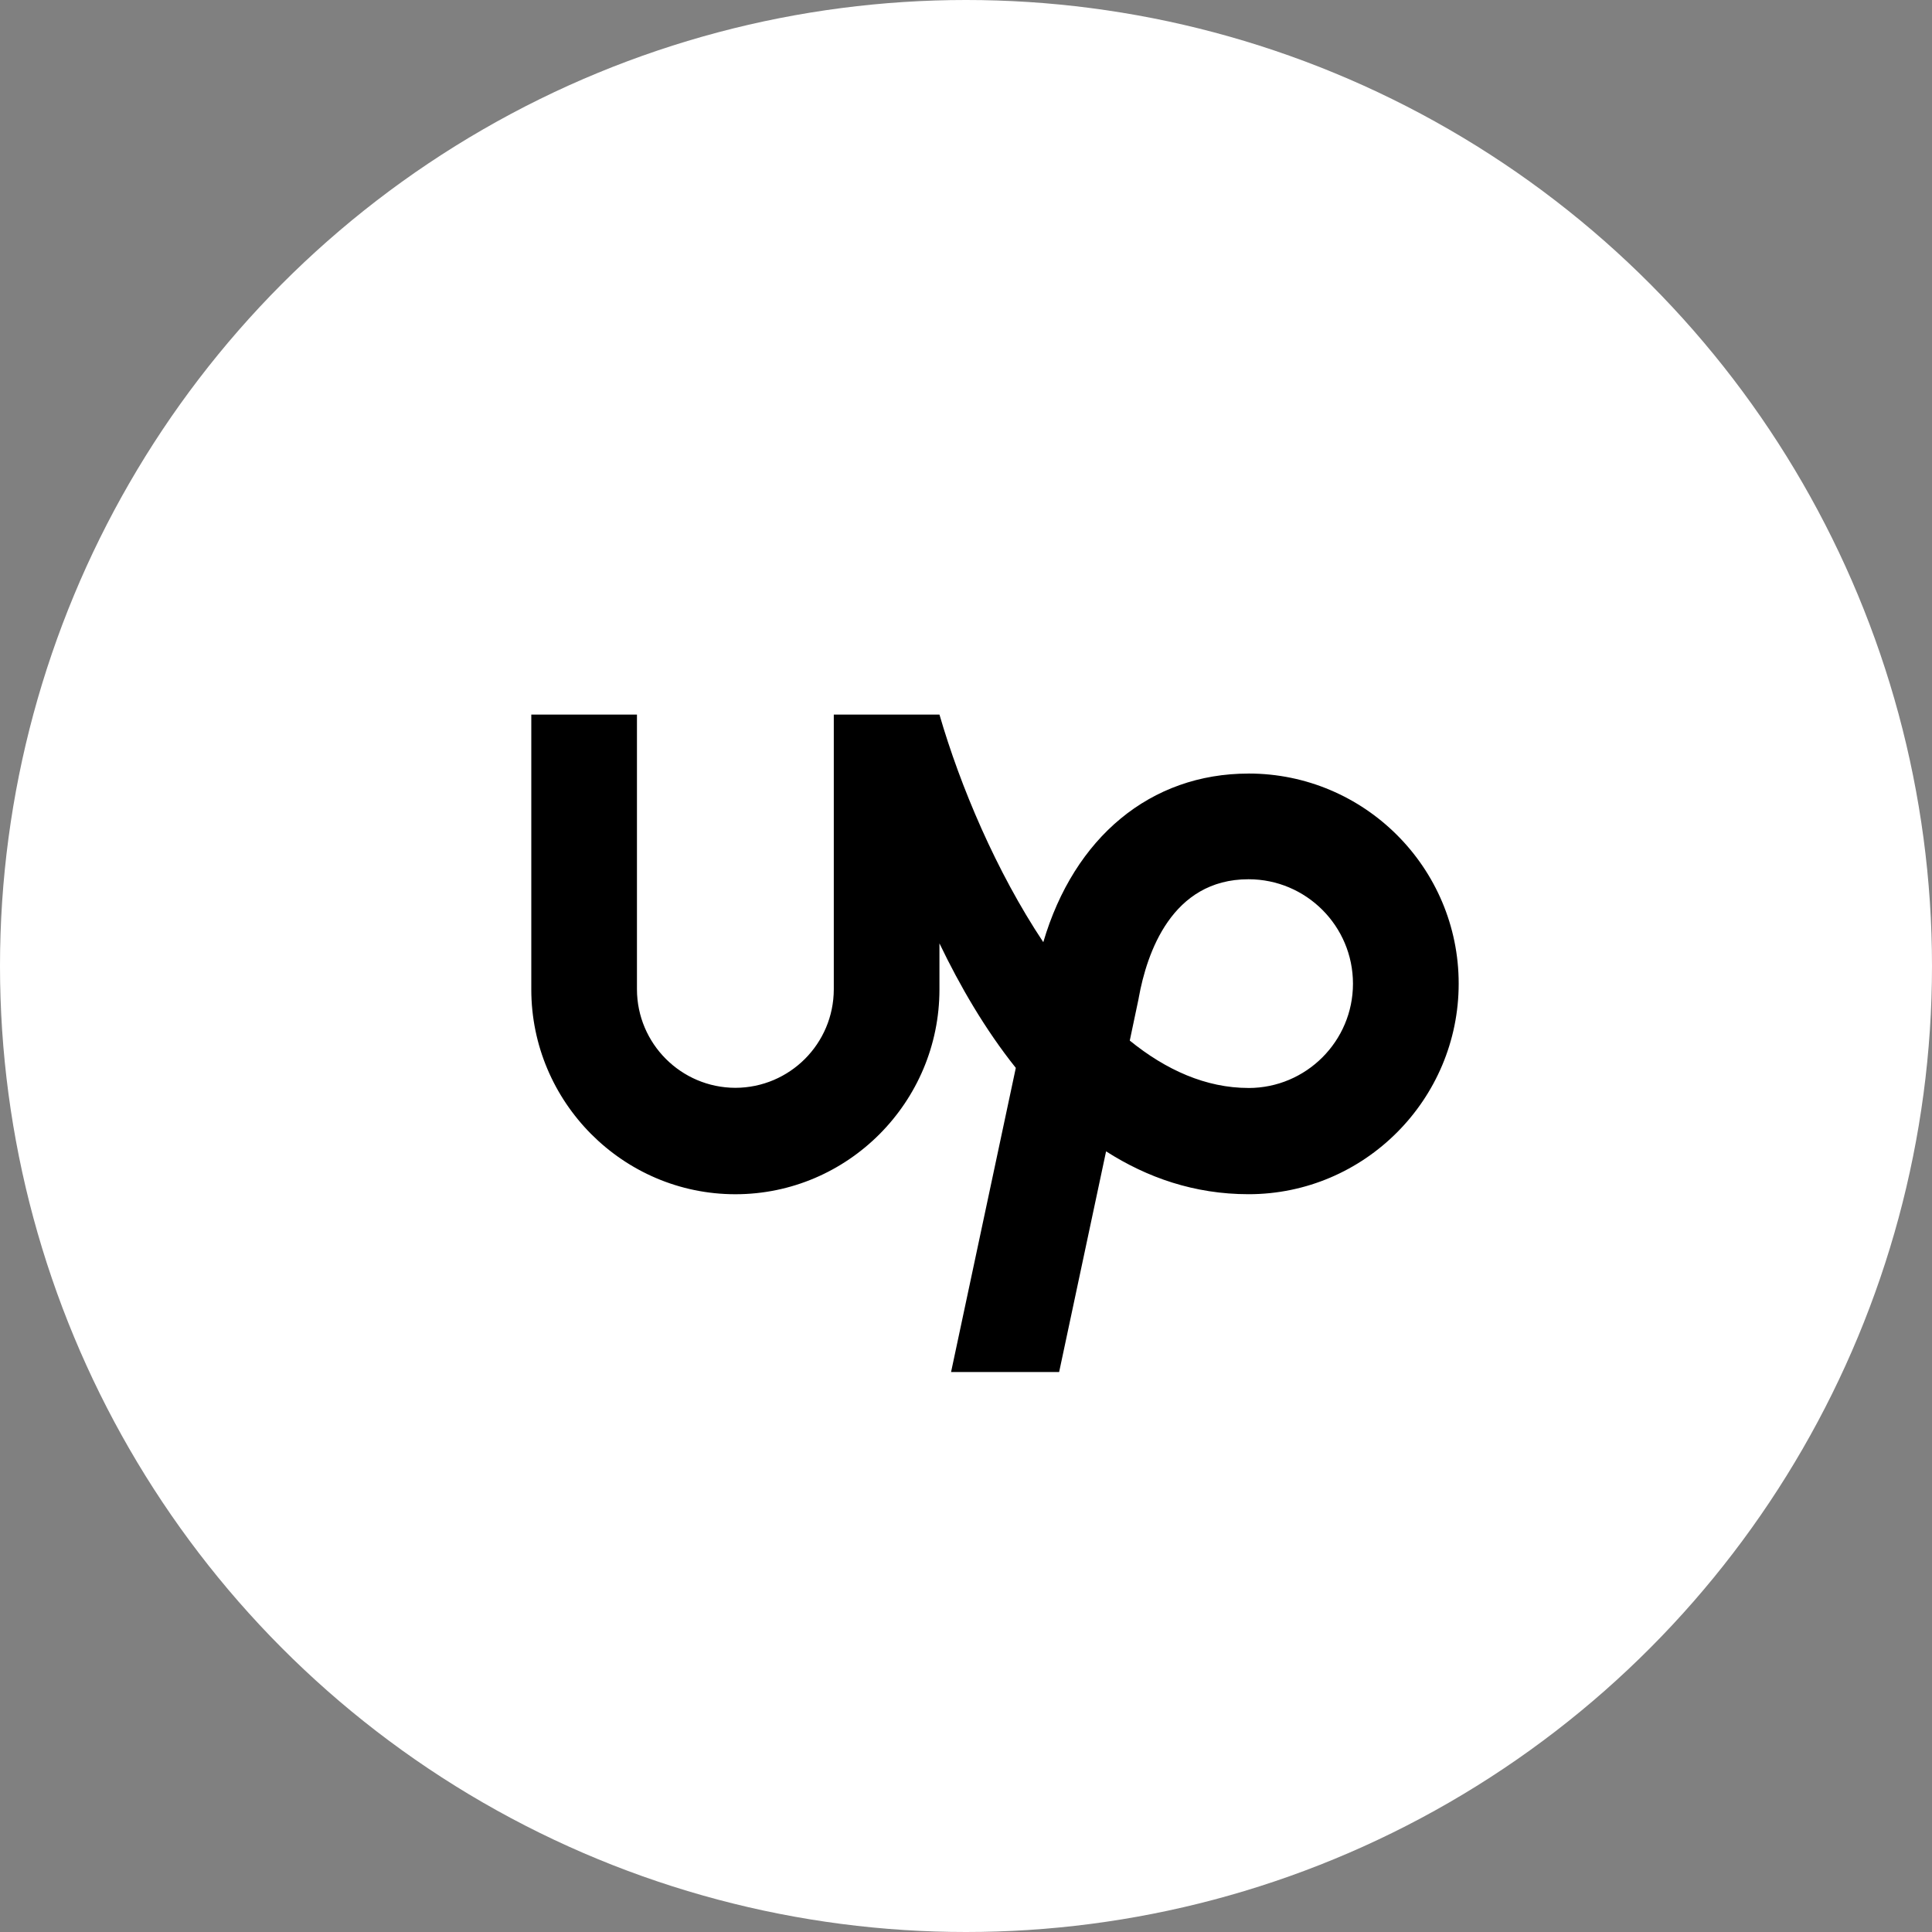
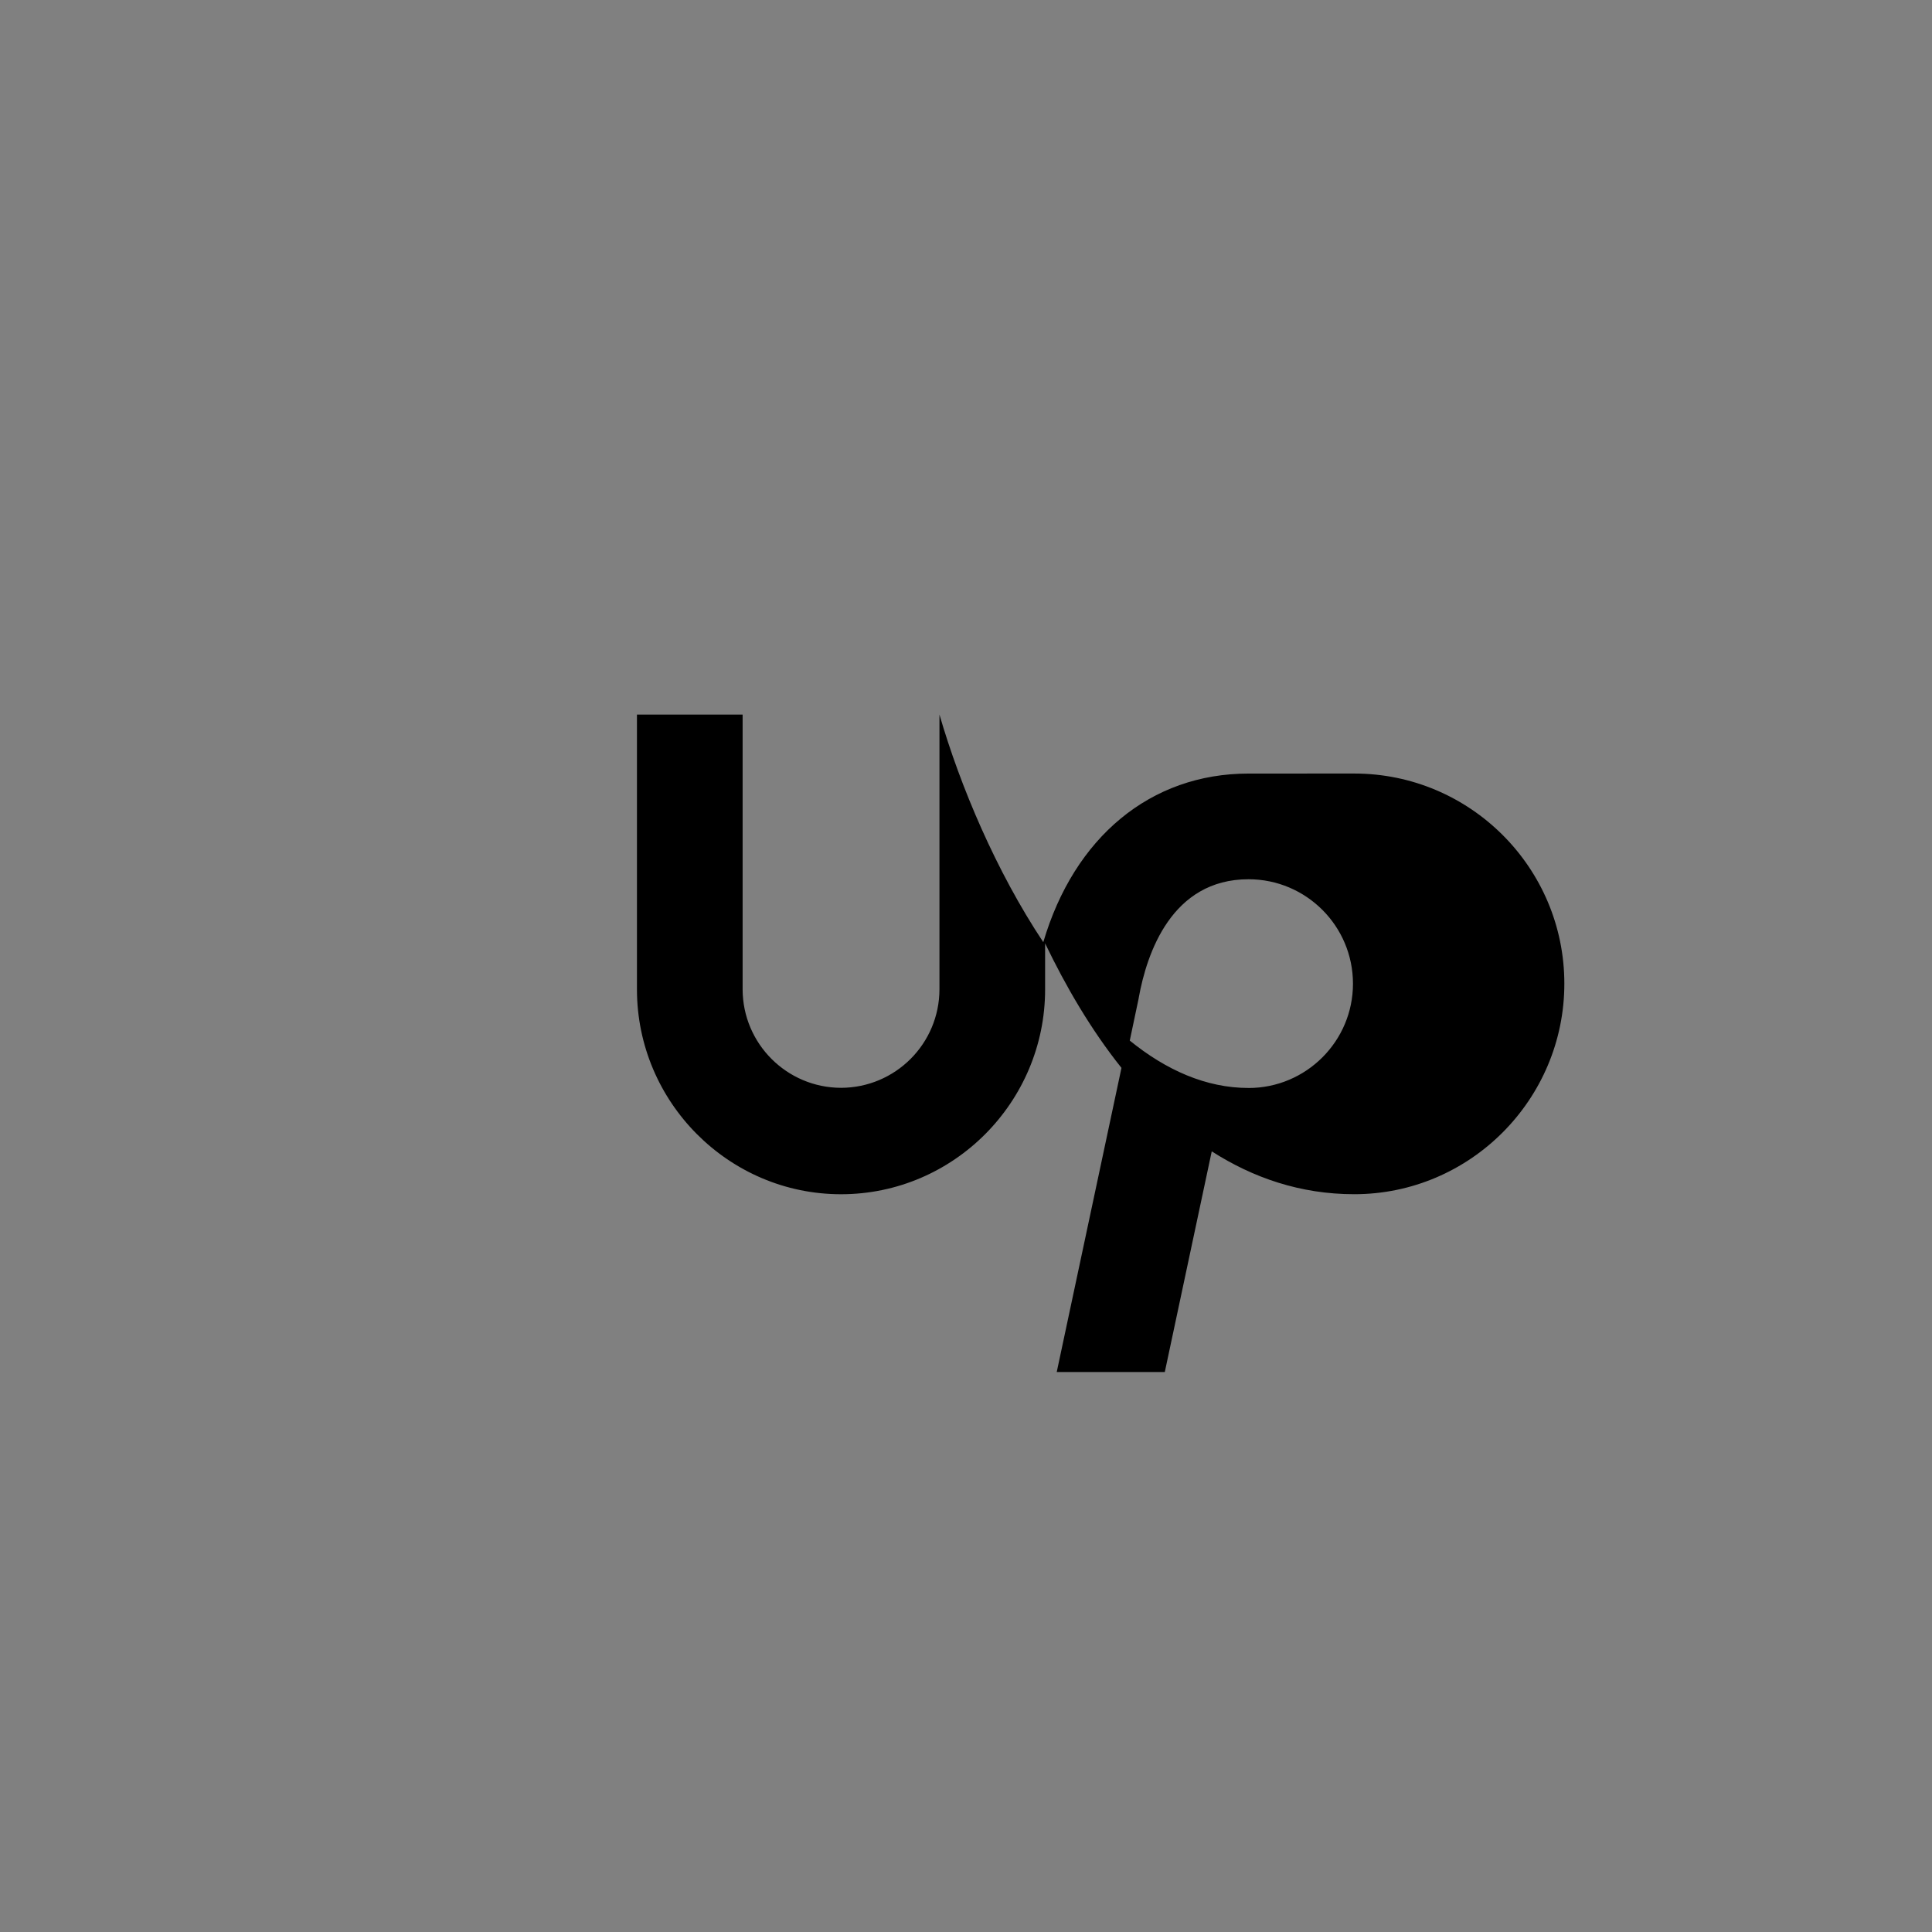
<svg xmlns="http://www.w3.org/2000/svg" width="40" height="40" viewBox="0 0 40 40">
  <rect x="0" y="0" width="40" height="40" fill="#808080" stroke="none" />
-   <circle cx="20" cy="20" r="20" fill="white" />
  <g transform="translate(11, 12) scale(0.6)">
-     <path d="M24.75 17.542c-1.469 0-2.849-0.62-4.099-1.635l0.302-1.432 0.010-0.057c0.276-1.521 1.13-4.078 3.786-4.078 1.99 0 3.604 1.615 3.604 3.604 0 1.984-1.615 3.599-3.604 3.599zM24.75 6.693c-3.385 0-6.016 2.198-7.083 5.818-1.625-2.443-2.865-5.38-3.583-7.854h-3.646v9.484c-0.005 1.875-1.521 3.391-3.396 3.396-1.875-0.005-3.391-1.526-3.396-3.396v-9.484h-3.646v9.484c0 3.885 3.161 7.068 7.042 7.068 3.885 0 7.042-3.182 7.042-7.068v-1.589c0.708 1.474 1.578 2.974 2.635 4.297l-2.234 10.495h3.729l1.62-7.615c1.417 0.906 3.047 1.479 4.917 1.479 4 0 7.25-3.271 7.25-7.266 0-4-3.25-7.25-7.25-7.25z" />
+     <path d="M24.75 17.542c-1.469 0-2.849-0.62-4.099-1.635l0.302-1.432 0.010-0.057c0.276-1.521 1.13-4.078 3.786-4.078 1.99 0 3.604 1.615 3.604 3.604 0 1.984-1.615 3.599-3.604 3.599zM24.75 6.693c-3.385 0-6.016 2.198-7.083 5.818-1.625-2.443-2.865-5.38-3.583-7.854v9.484c-0.005 1.875-1.521 3.391-3.396 3.396-1.875-0.005-3.391-1.526-3.396-3.396v-9.484h-3.646v9.484c0 3.885 3.161 7.068 7.042 7.068 3.885 0 7.042-3.182 7.042-7.068v-1.589c0.708 1.474 1.578 2.974 2.635 4.297l-2.234 10.495h3.729l1.62-7.615c1.417 0.906 3.047 1.479 4.917 1.479 4 0 7.25-3.271 7.25-7.266 0-4-3.25-7.25-7.25-7.25z" />
  </g>
</svg>